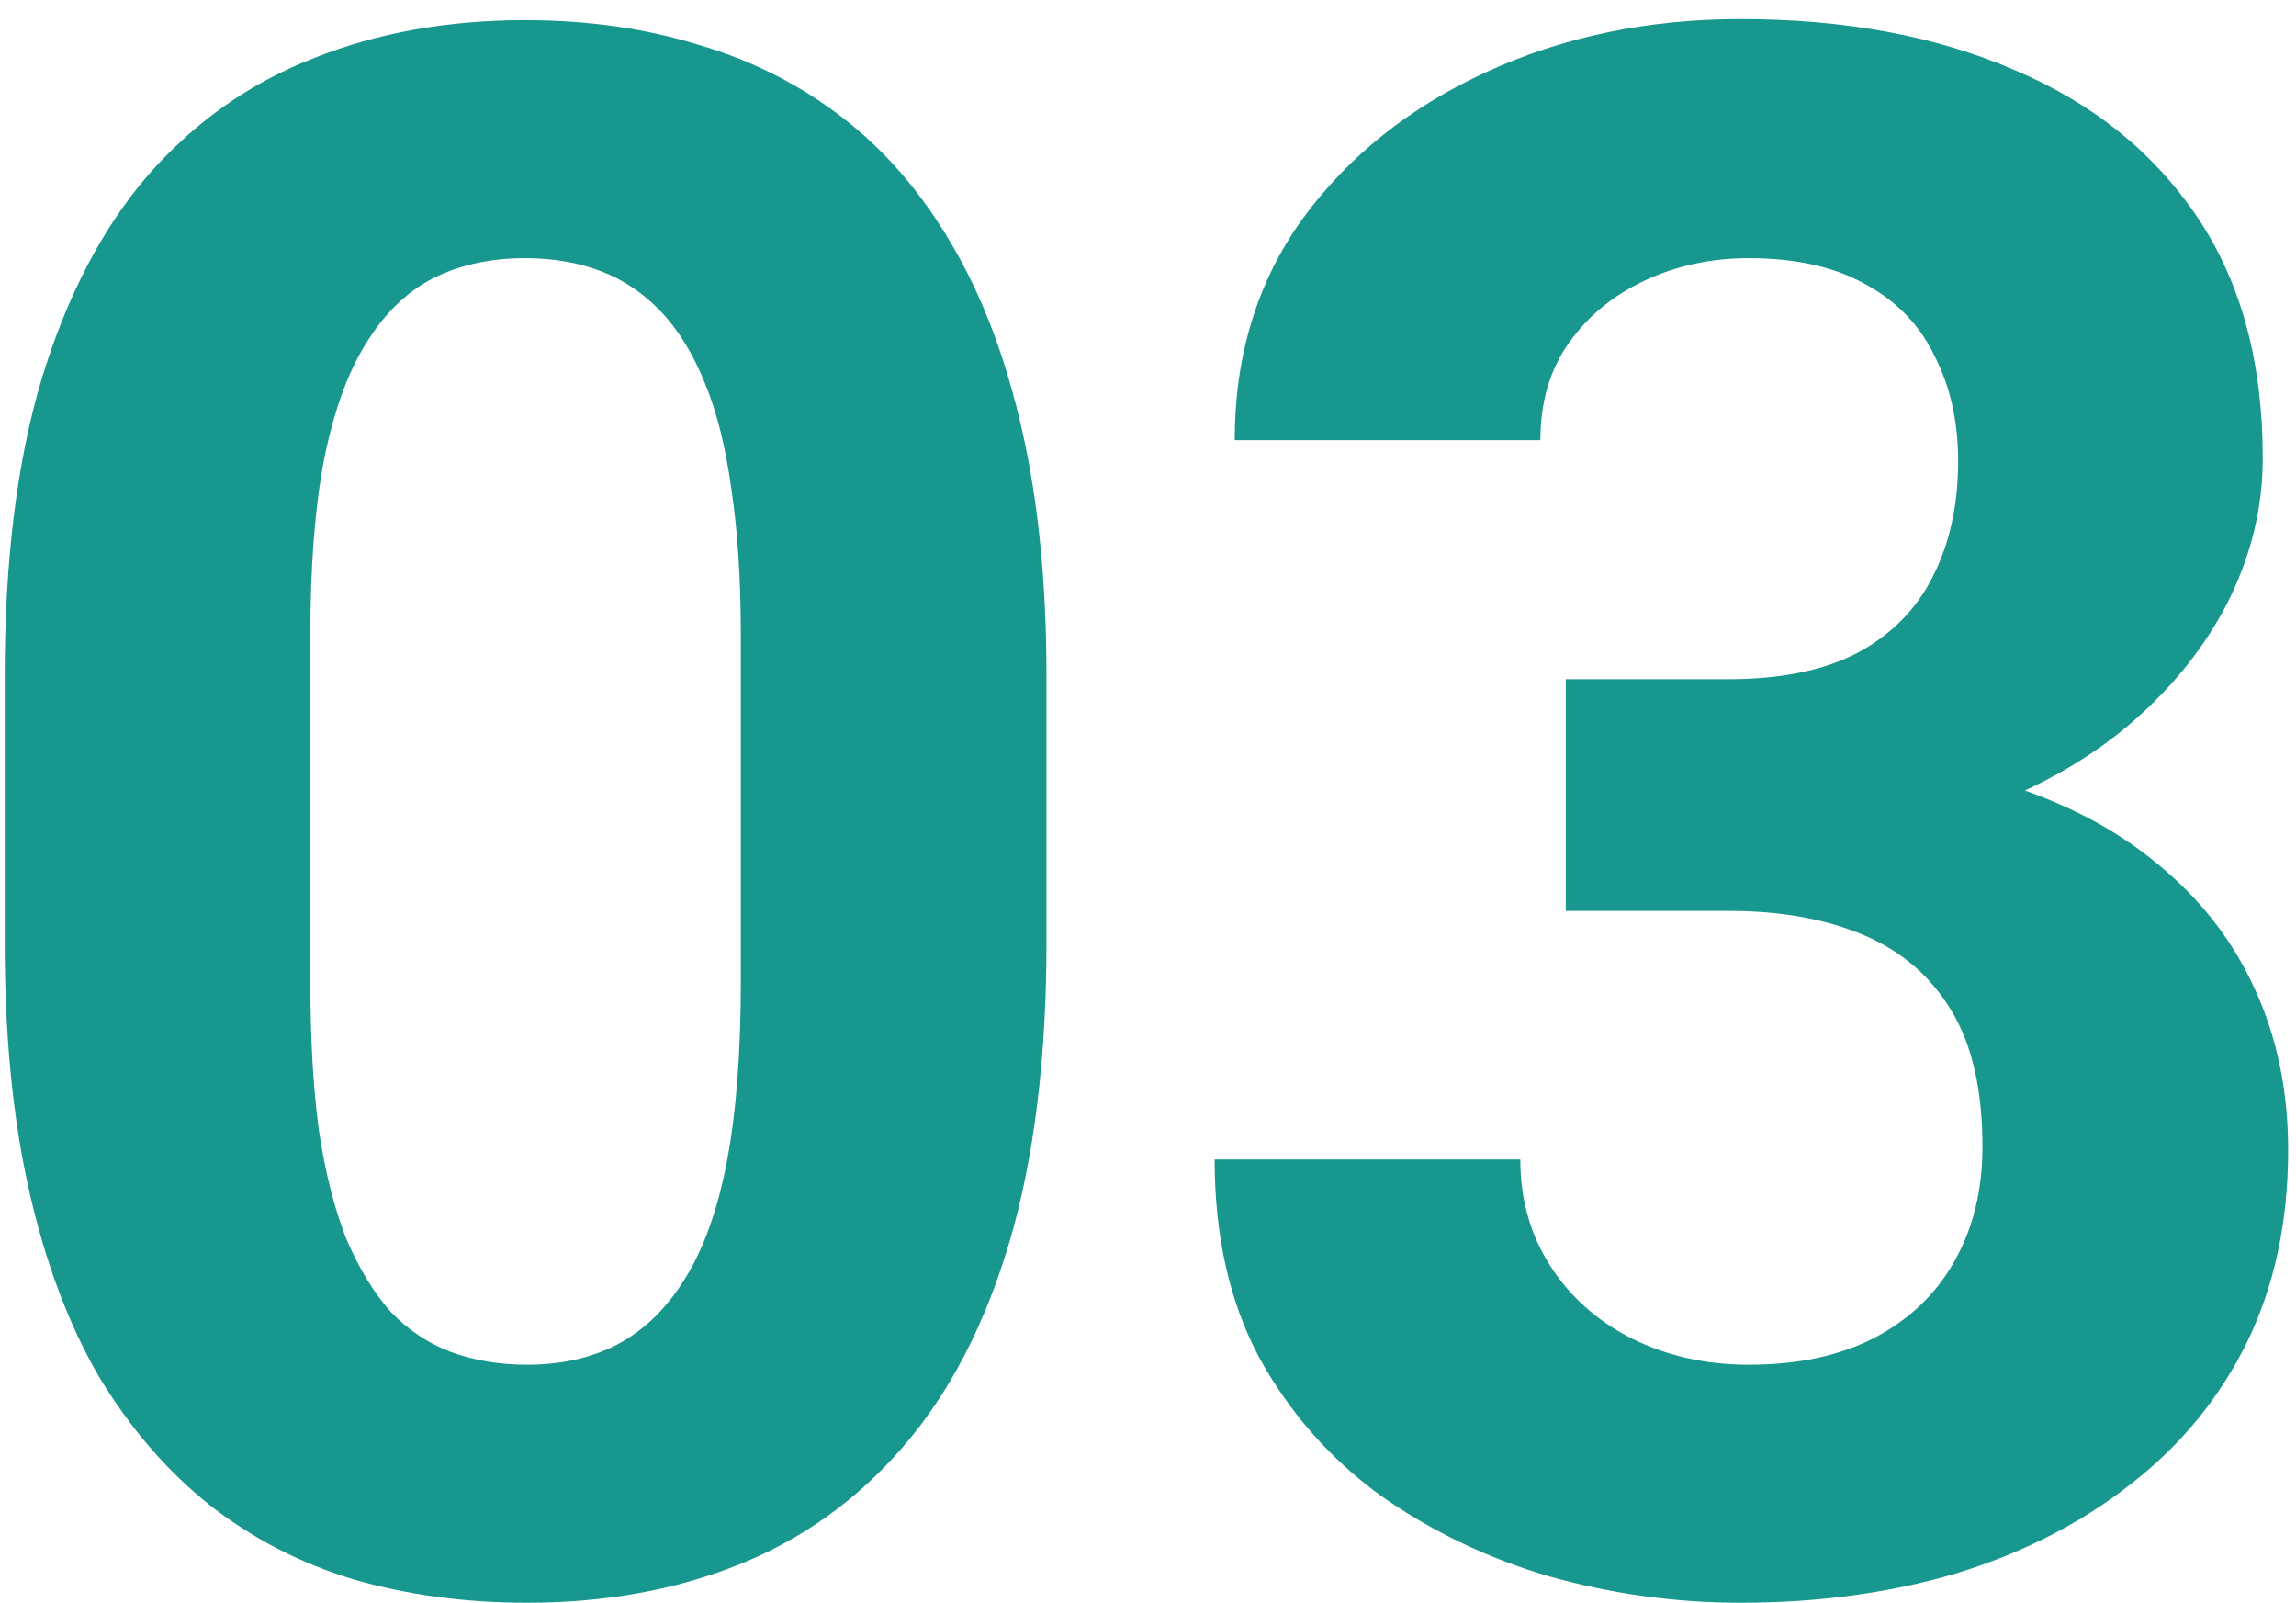
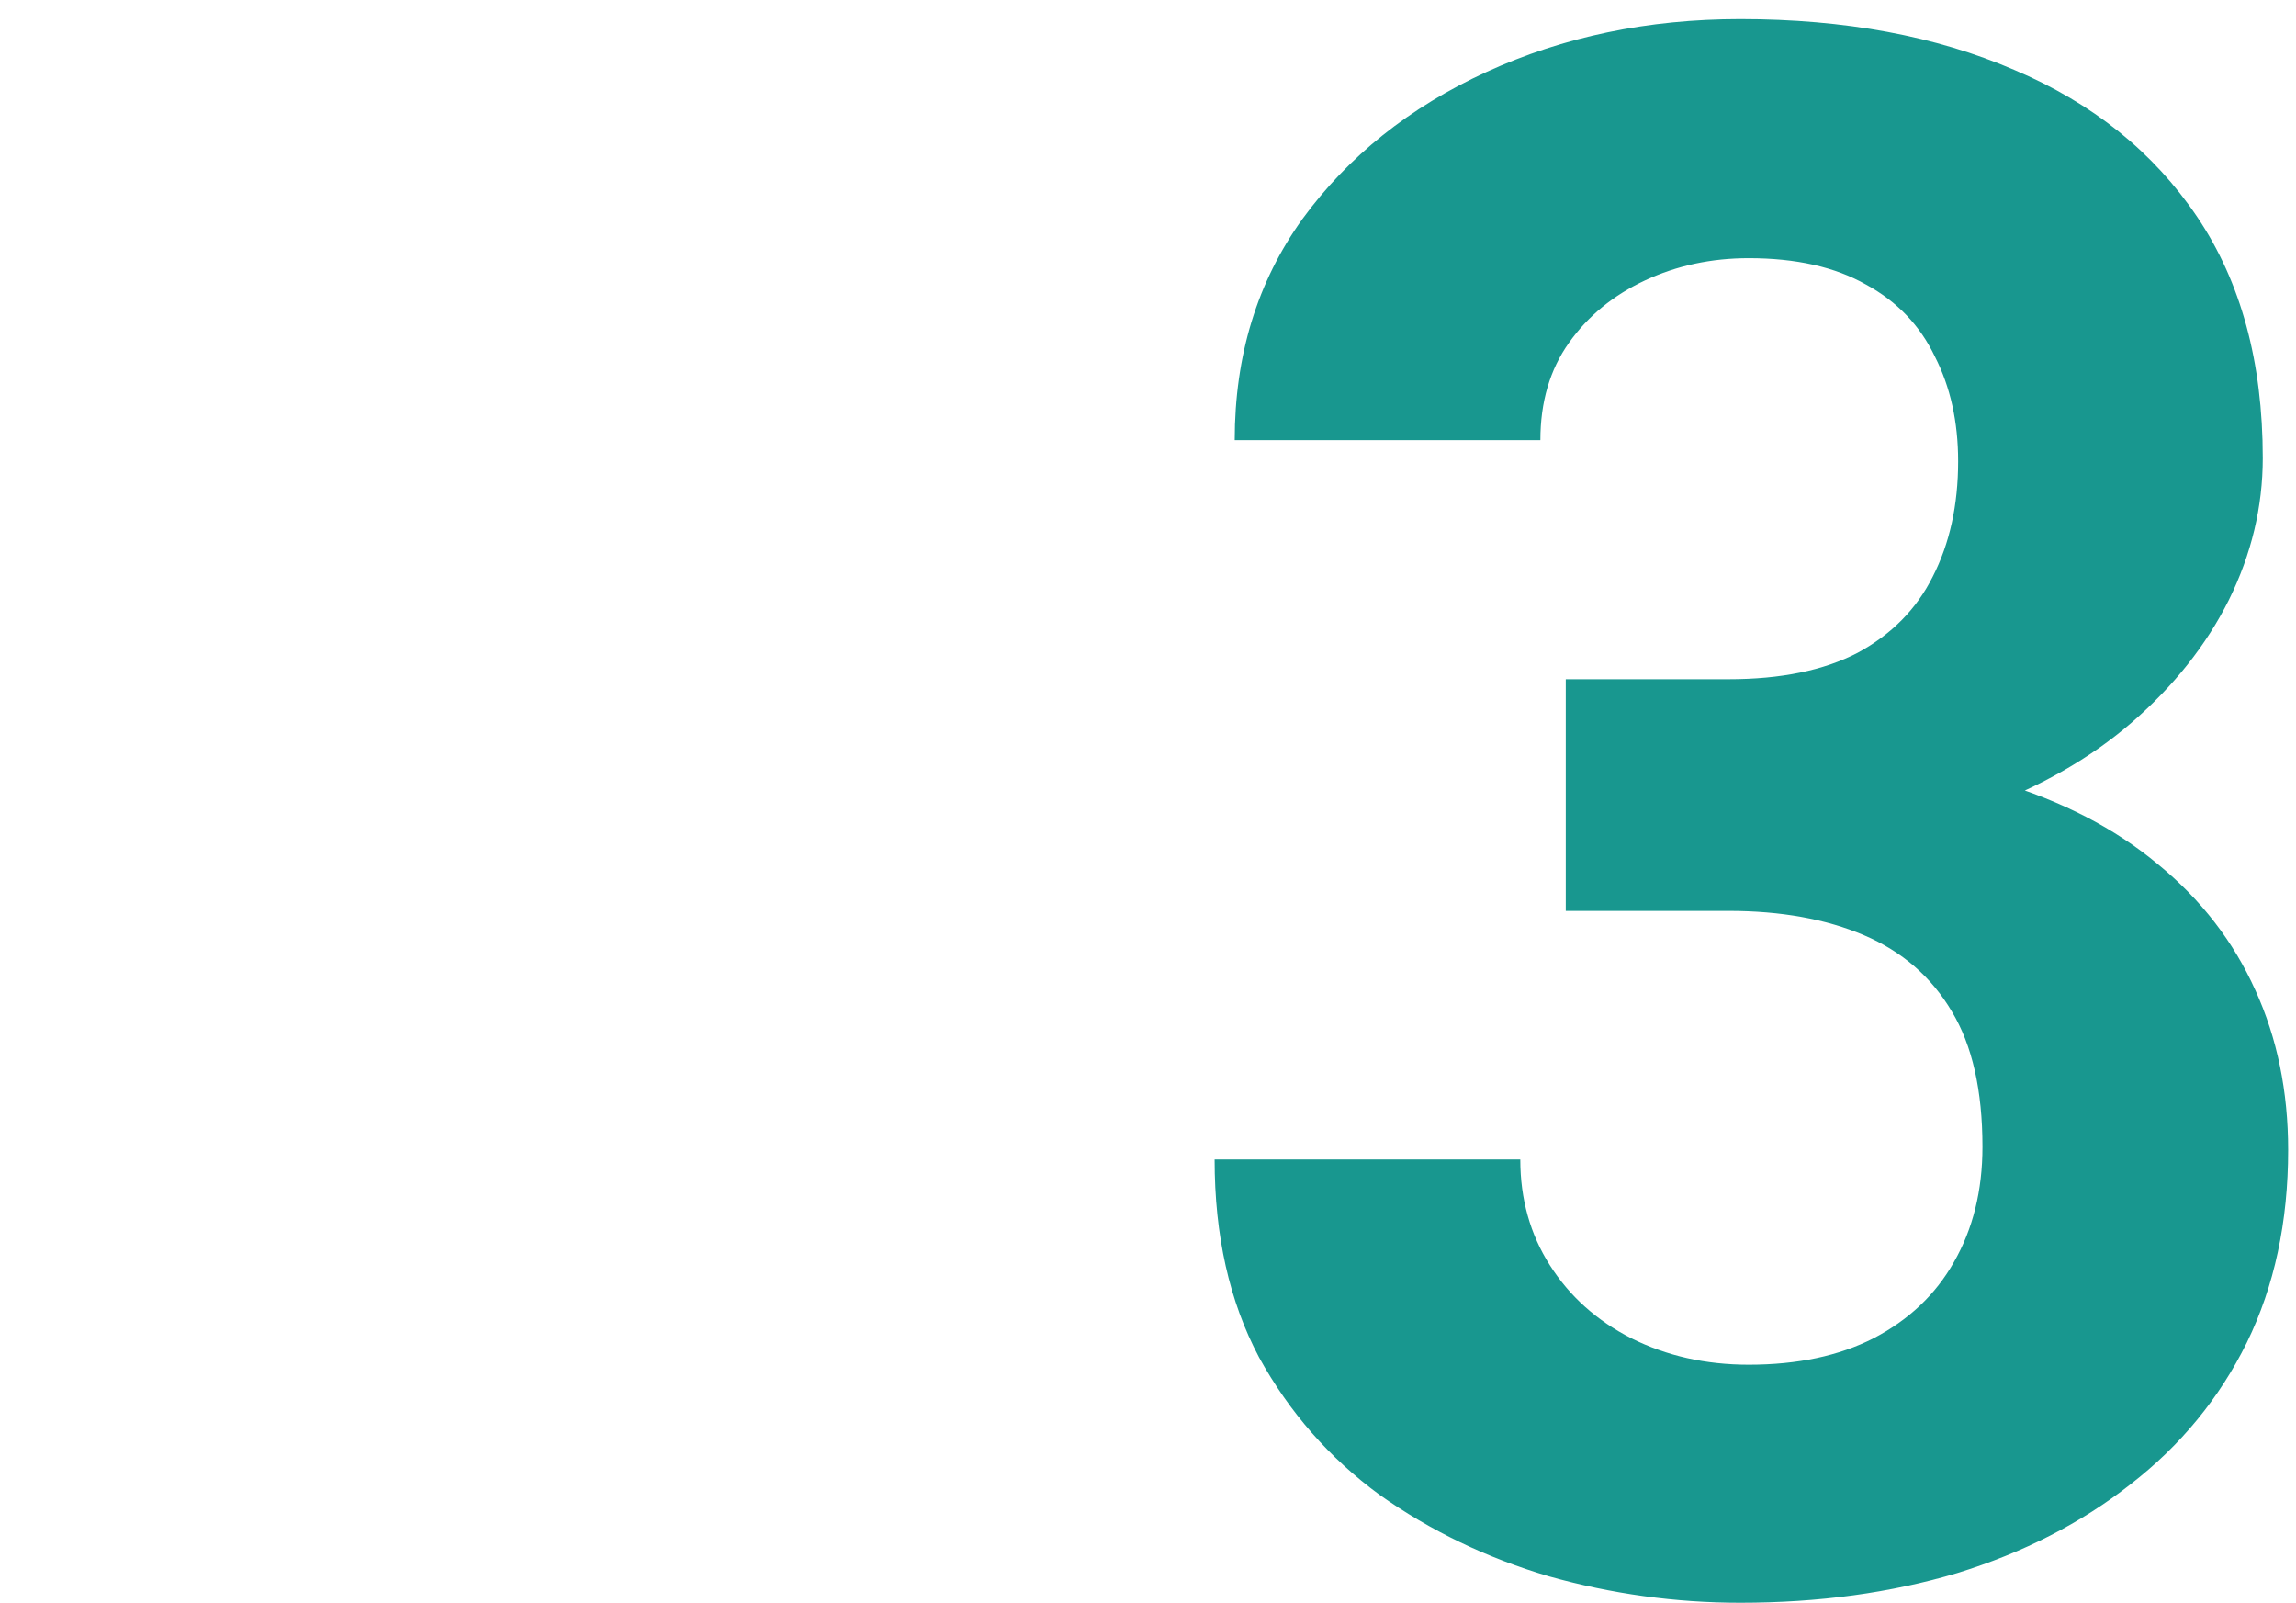
<svg xmlns="http://www.w3.org/2000/svg" width="106" height="74" viewBox="0 0 106 74" fill="none">
-   <path d="M48.312 31.203V43.508C48.312 48.846 47.743 53.453 46.603 57.326C45.464 61.167 43.82 64.325 41.672 66.799C39.556 69.24 37.033 71.047 34.103 72.219C31.174 73.391 27.919 73.977 24.338 73.977C21.473 73.977 18.804 73.618 16.33 72.902C13.856 72.154 11.626 70.998 9.641 69.436C7.688 67.873 5.995 65.904 4.562 63.527C3.163 61.118 2.089 58.254 1.34 54.934C0.591 51.613 0.217 47.805 0.217 43.508V31.203C0.217 25.865 0.786 21.291 1.926 17.482C3.098 13.641 4.742 10.5 6.857 8.059C9.006 5.617 11.545 3.827 14.475 2.688C17.404 1.516 20.66 0.93 24.24 0.93C27.105 0.93 29.758 1.304 32.199 2.053C34.673 2.769 36.903 3.892 38.889 5.422C40.874 6.952 42.567 8.921 43.967 11.33C45.367 13.706 46.441 16.555 47.19 19.875C47.938 23.163 48.312 26.939 48.312 31.203ZM34.201 45.363V29.299C34.201 26.727 34.055 24.481 33.762 22.561C33.501 20.64 33.094 19.012 32.541 17.678C31.988 16.311 31.304 15.204 30.49 14.357C29.676 13.511 28.749 12.893 27.707 12.502C26.665 12.111 25.51 11.916 24.24 11.916C22.645 11.916 21.229 12.225 19.992 12.844C18.788 13.462 17.762 14.455 16.916 15.822C16.07 17.157 15.419 18.947 14.963 21.193C14.54 23.407 14.328 26.109 14.328 29.299V45.363C14.328 47.935 14.458 50.197 14.719 52.15C15.012 54.103 15.435 55.78 15.988 57.18C16.574 58.547 17.258 59.67 18.039 60.549C18.853 61.395 19.781 62.014 20.822 62.404C21.896 62.795 23.068 62.99 24.338 62.99C25.9 62.99 27.284 62.681 28.488 62.062C29.725 61.411 30.767 60.402 31.613 59.035C32.492 57.635 33.143 55.812 33.566 53.566C33.99 51.32 34.201 48.586 34.201 45.363Z" fill="#18978F" />
  <path d="M72.287 31.35H79.807C82.216 31.35 84.201 30.943 85.764 30.129C87.326 29.283 88.482 28.111 89.231 26.613C90.012 25.083 90.402 23.309 90.402 21.291C90.402 19.468 90.044 17.857 89.328 16.457C88.644 15.025 87.587 13.918 86.154 13.137C84.722 12.323 82.915 11.916 80.734 11.916C79.009 11.916 77.414 12.258 75.949 12.941C74.484 13.625 73.312 14.585 72.434 15.822C71.555 17.059 71.115 18.557 71.115 20.314H57.004C57.004 16.408 58.046 13.007 60.129 10.109C62.245 7.212 65.077 4.95 68.625 3.322C72.173 1.695 76.079 0.881 80.344 0.881C85.162 0.881 89.377 1.662 92.99 3.225C96.603 4.755 99.419 7.017 101.438 10.012C103.456 13.007 104.465 16.717 104.465 21.145C104.465 23.391 103.944 25.572 102.902 27.688C101.861 29.771 100.363 31.659 98.41 33.352C96.49 35.012 94.146 36.346 91.379 37.355C88.612 38.332 85.503 38.82 82.053 38.82H72.287V31.35ZM72.287 42.043V34.768H82.053C85.926 34.768 89.328 35.207 92.258 36.086C95.188 36.965 97.645 38.234 99.631 39.895C101.617 41.522 103.114 43.459 104.123 45.705C105.132 47.919 105.637 50.376 105.637 53.078C105.637 56.398 105.002 59.361 103.732 61.965C102.463 64.537 100.673 66.717 98.361 68.508C96.083 70.298 93.413 71.665 90.353 72.609C87.294 73.521 83.957 73.977 80.344 73.977C77.349 73.977 74.403 73.57 71.506 72.756C68.641 71.909 66.037 70.656 63.693 68.996C61.382 67.303 59.527 65.188 58.127 62.648C56.76 60.077 56.076 57.033 56.076 53.518H70.188C70.188 55.34 70.643 56.968 71.555 58.4C72.466 59.833 73.719 60.956 75.314 61.77C76.942 62.583 78.749 62.99 80.734 62.99C82.981 62.99 84.901 62.583 86.496 61.77C88.124 60.923 89.361 59.751 90.207 58.254C91.086 56.724 91.525 54.95 91.525 52.932C91.525 50.328 91.053 48.244 90.109 46.682C89.165 45.087 87.814 43.915 86.057 43.166C84.299 42.417 82.216 42.043 79.807 42.043H72.287Z" fill="#18978F" />
</svg>